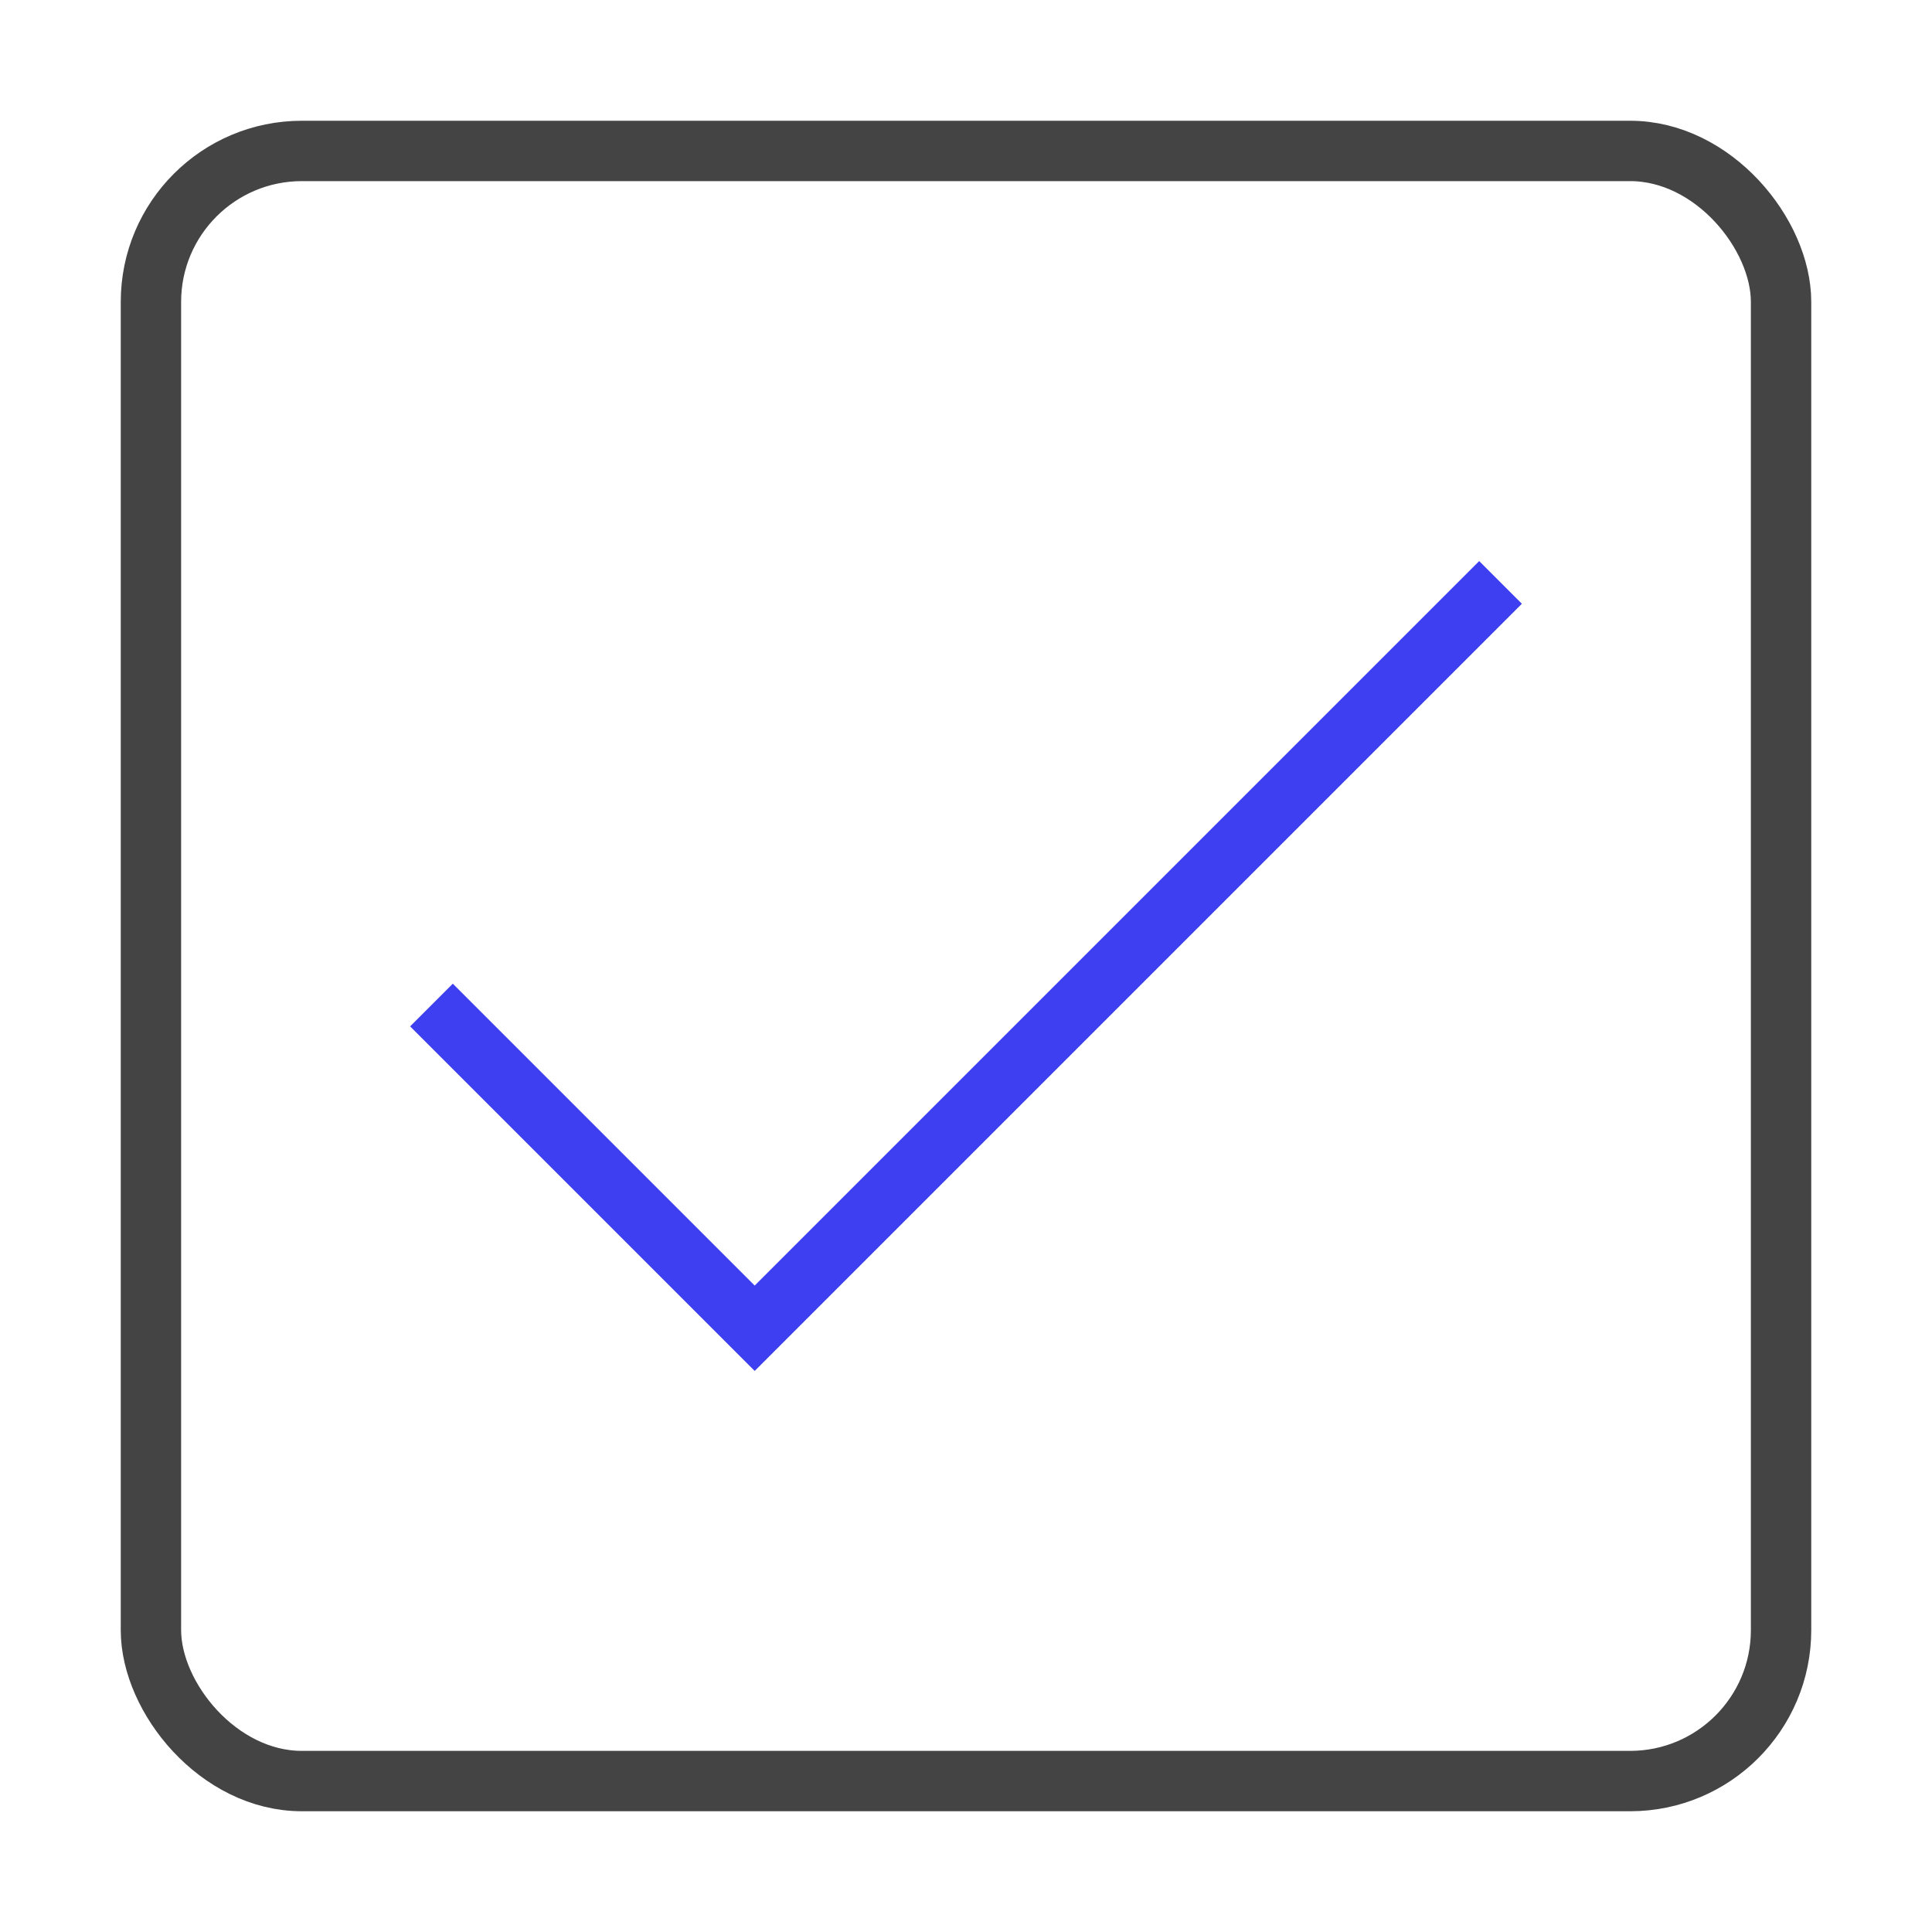
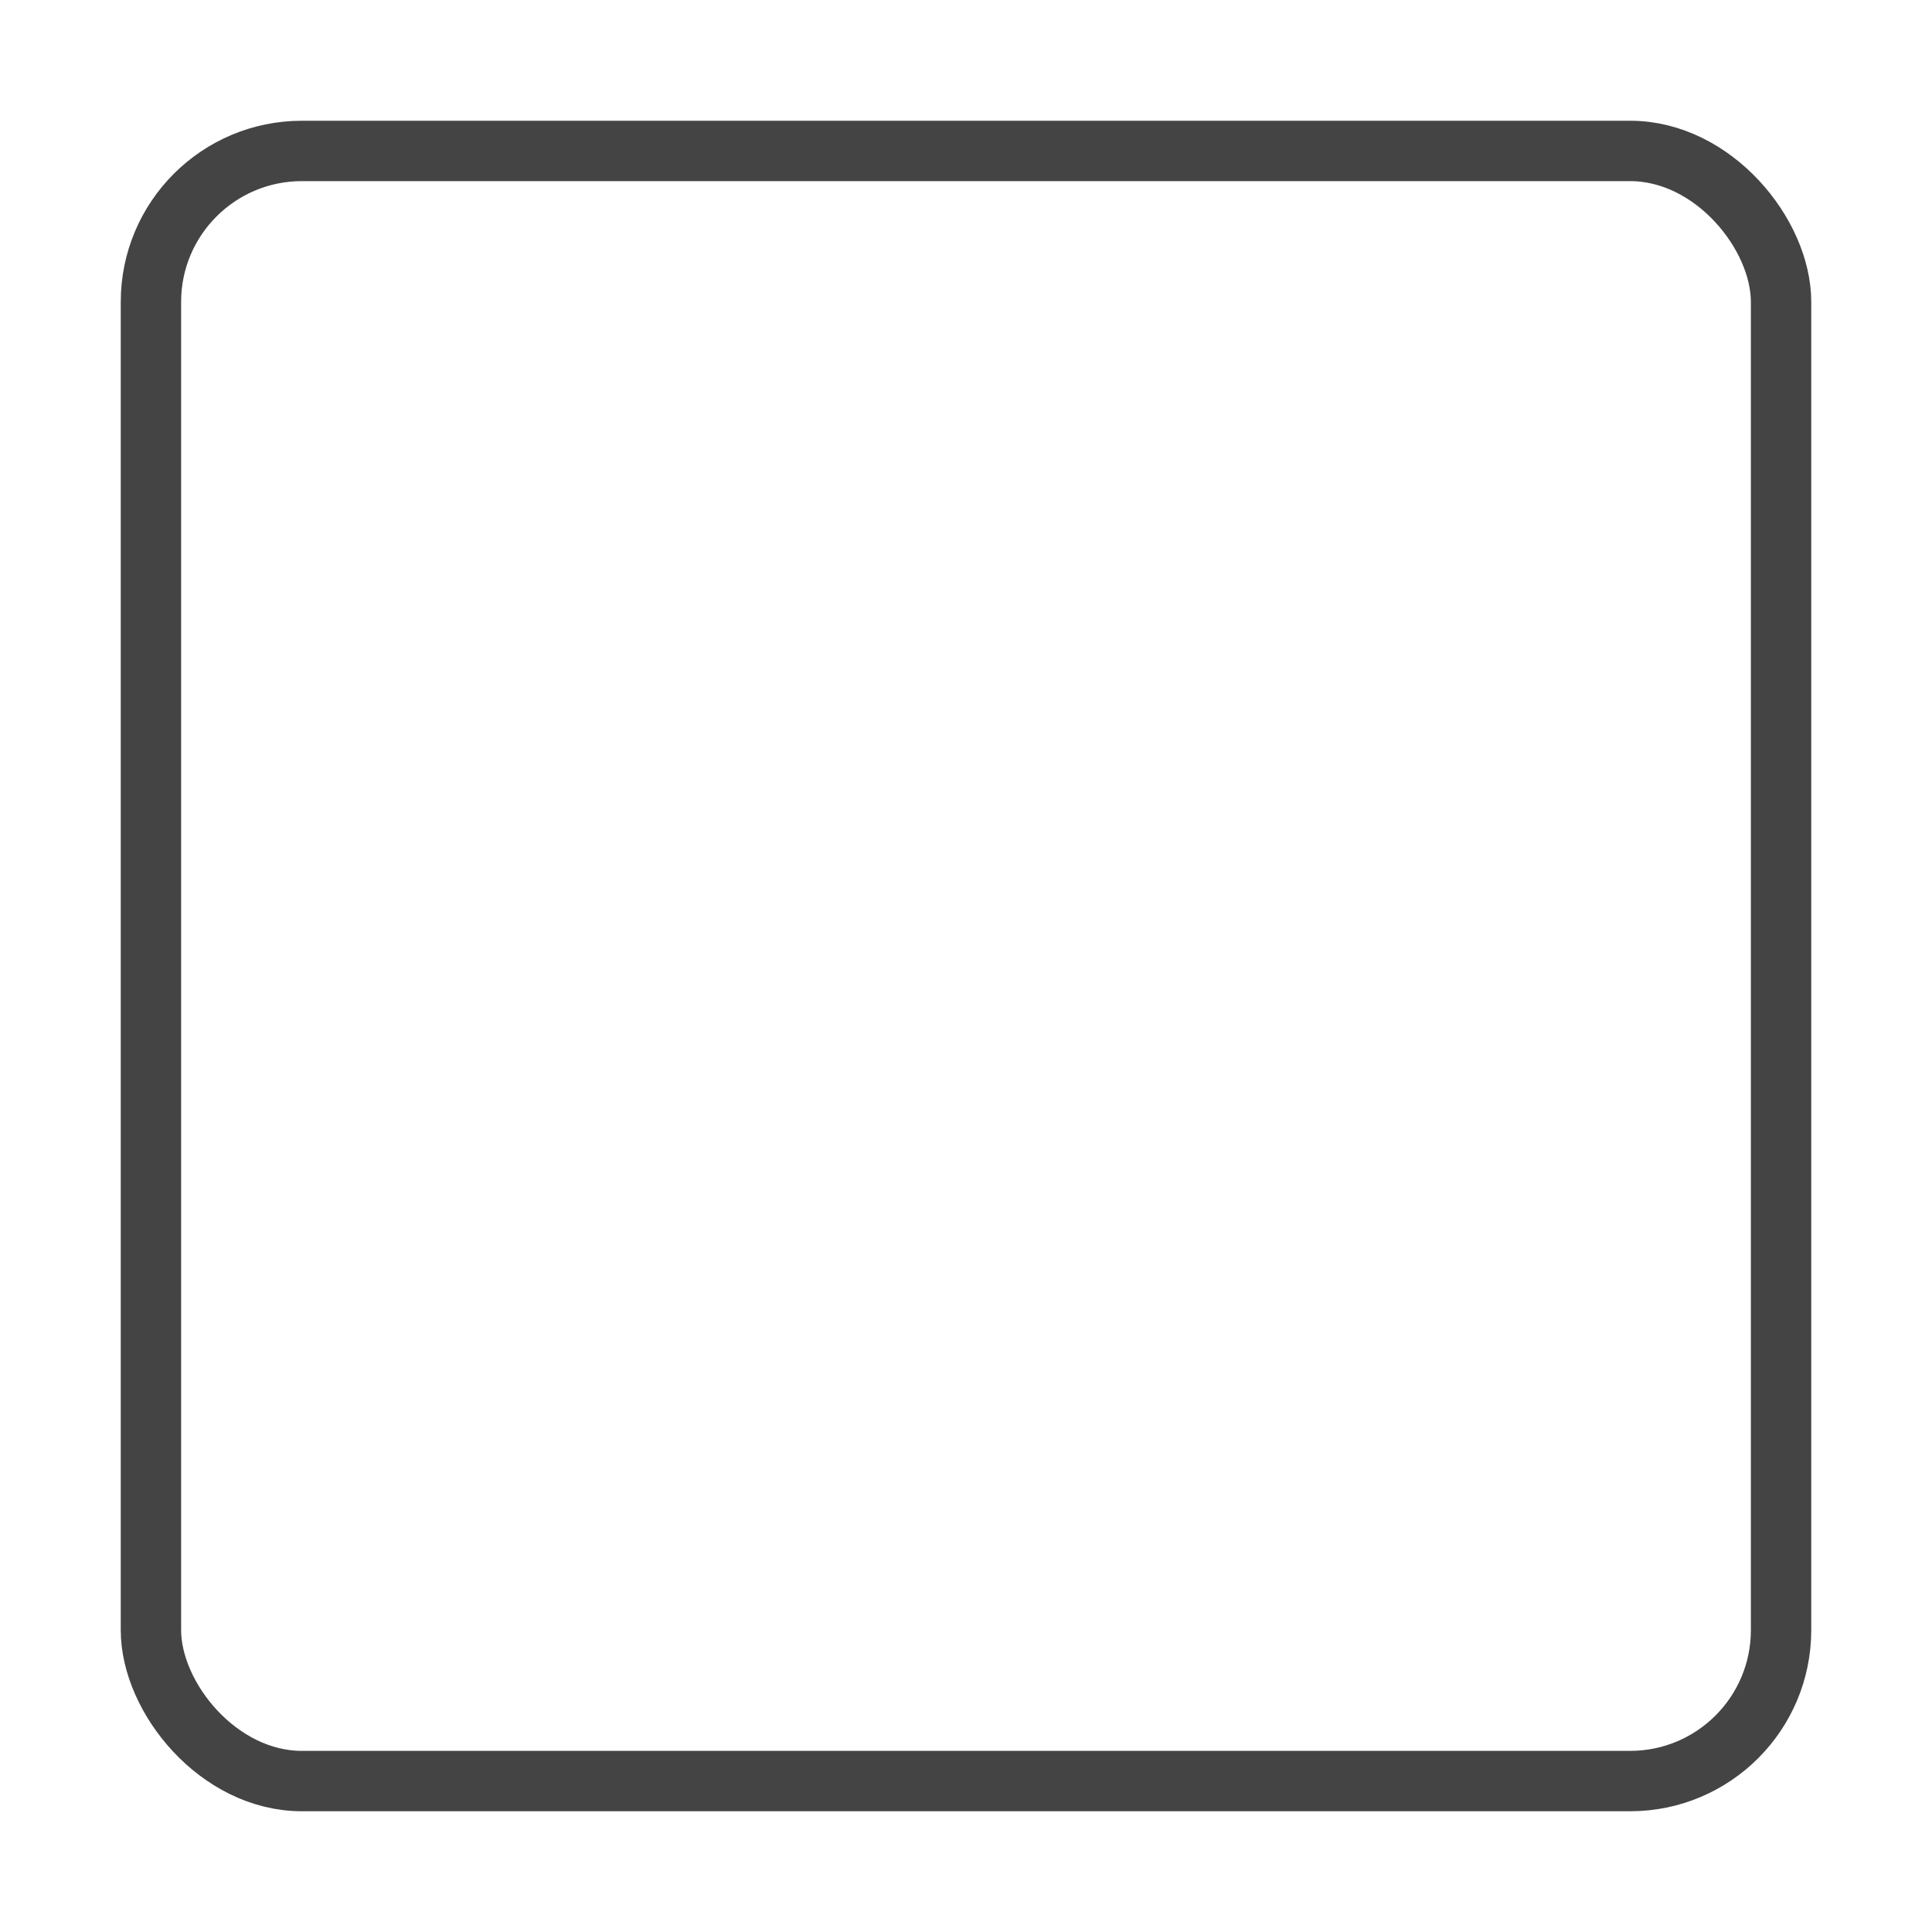
<svg xmlns="http://www.w3.org/2000/svg" x="0px" y="0px" width="64px" height="64px" viewBox="0 0 64 64">
  <g stroke-width="2" transform="translate(0, 0)">
    <rect x="5" y="5" width="54" height="54" rx="5" fill="none" stroke="#444444" stroke-linecap="square" stroke-miterlimit="10" stroke-width="2" stroke-linejoin="miter" />
-     <polyline points="15 34 25 44 49 20" fill="none" stroke="#3e3ff0" stroke-linecap="square" stroke-miterlimit="10" stroke-width="2" data-color="color-2" stroke-linejoin="miter" />
  </g>
</svg>